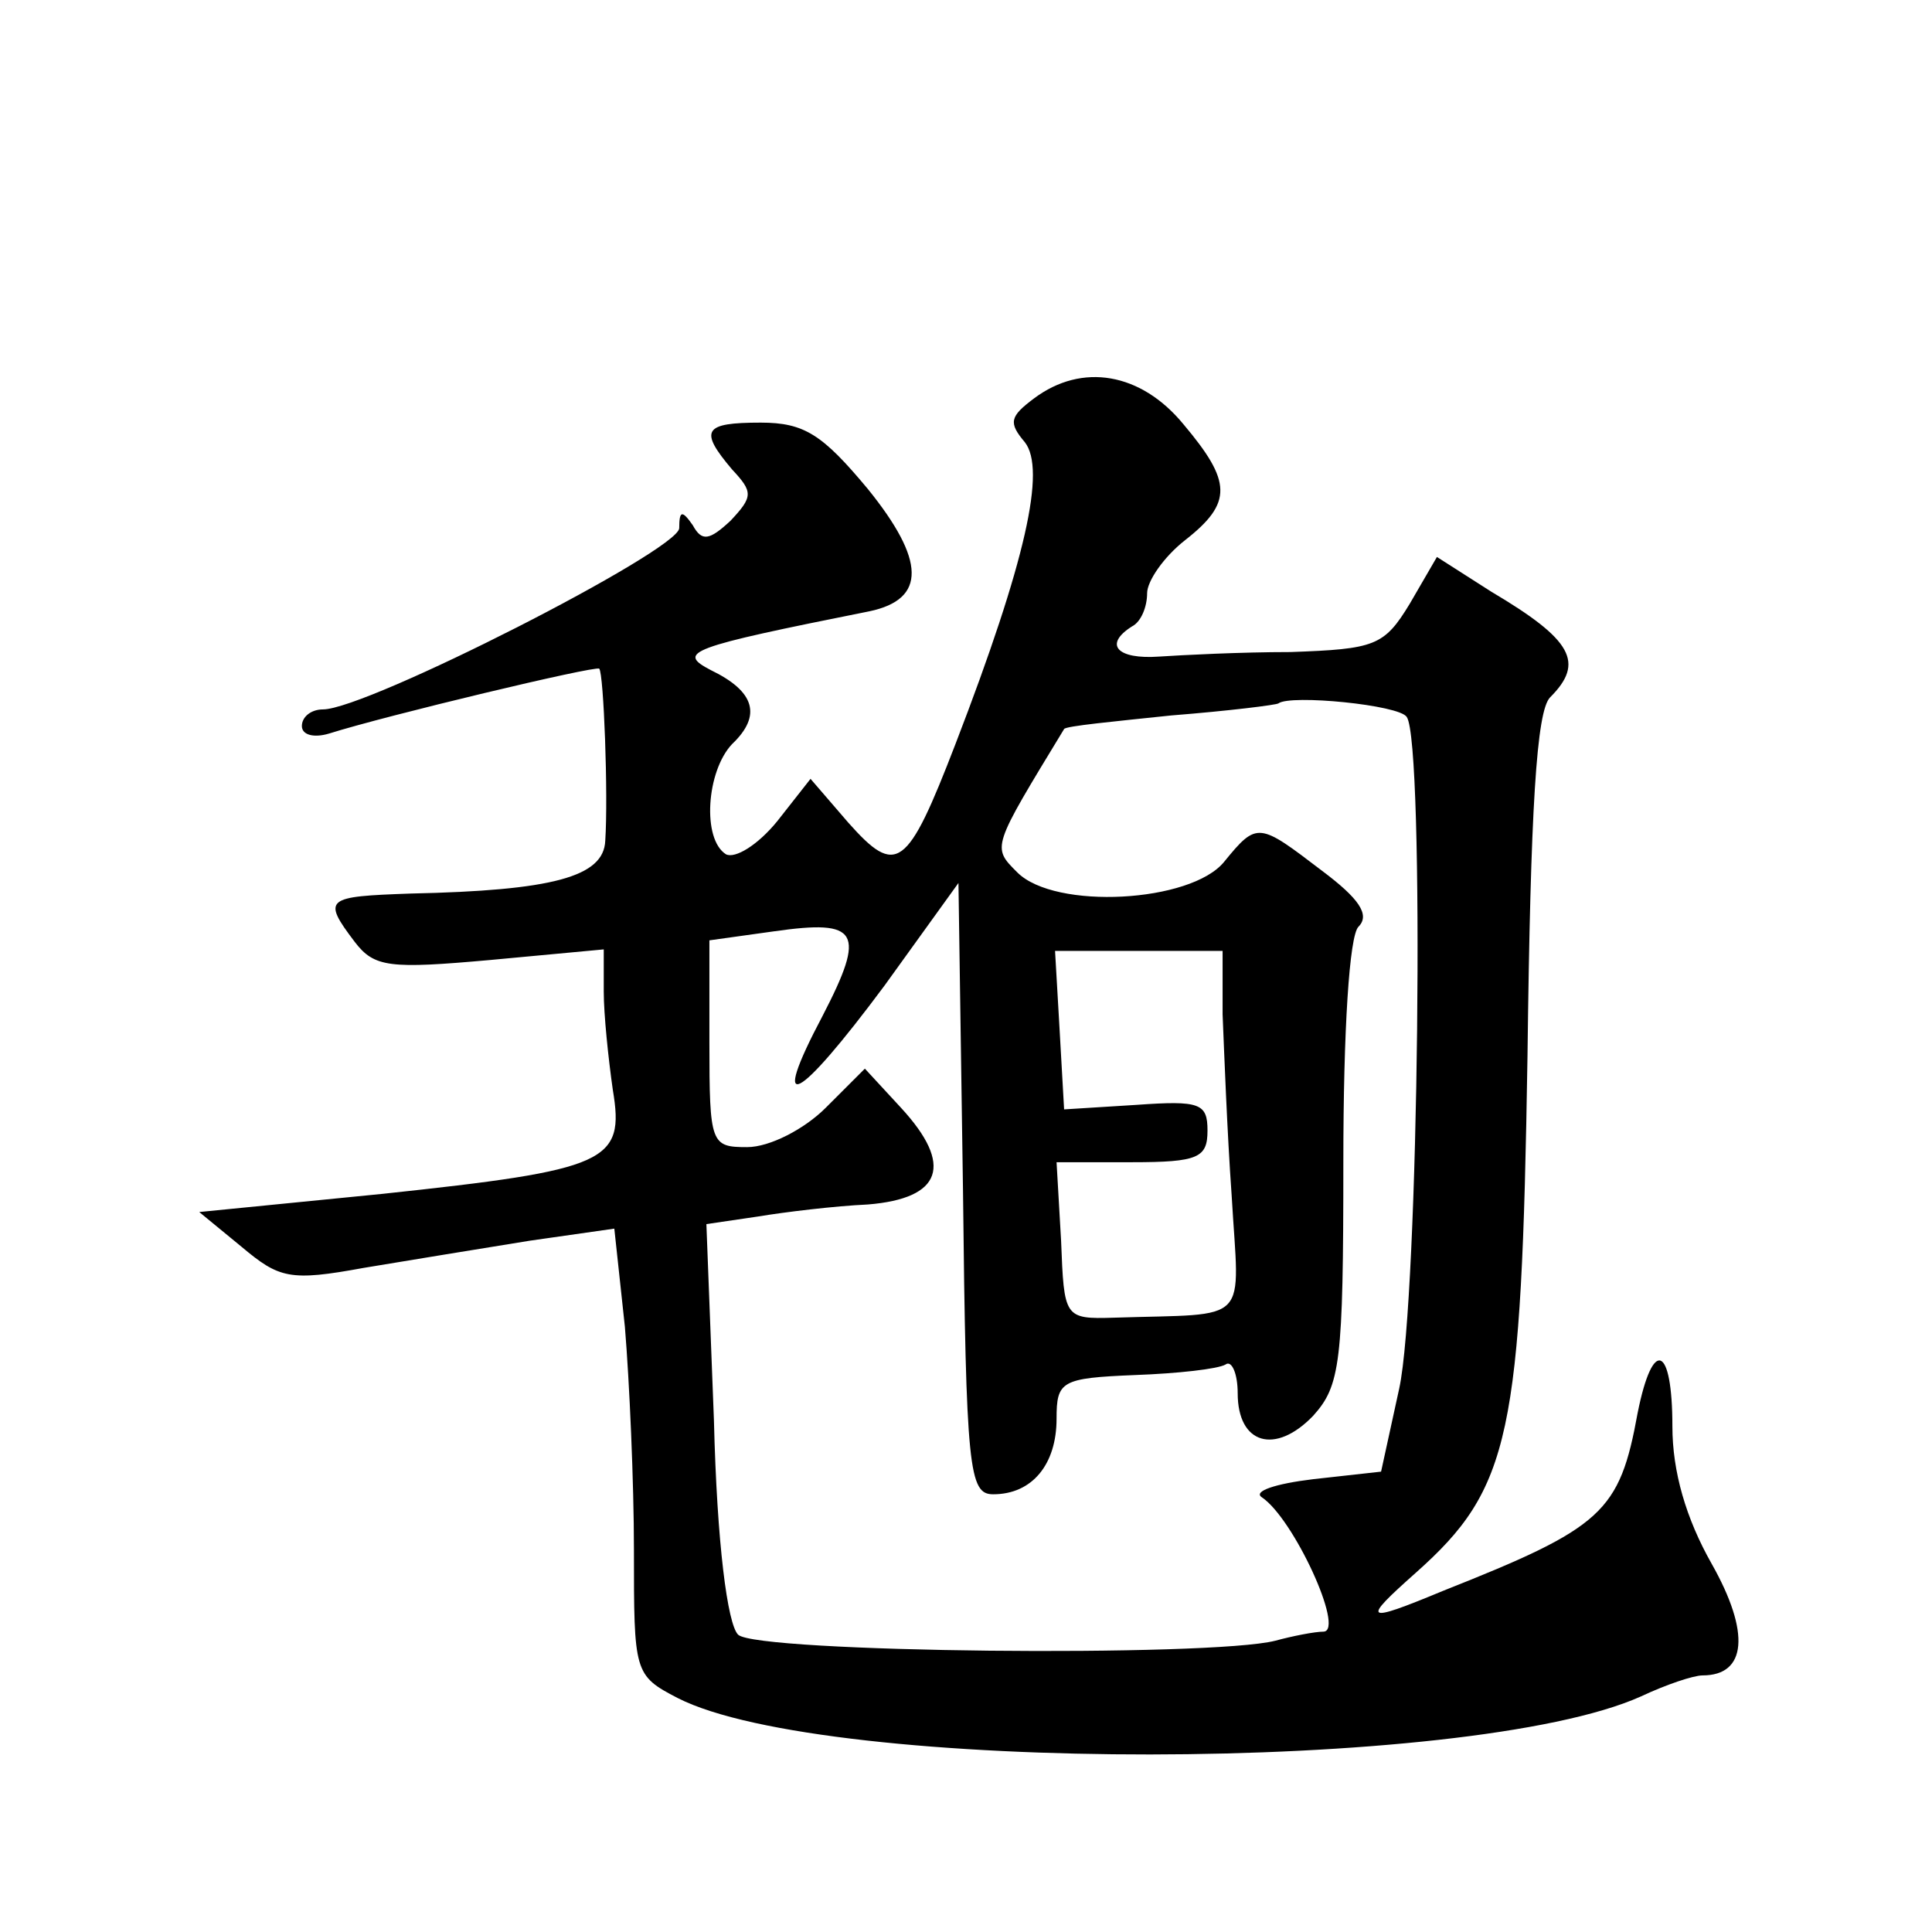
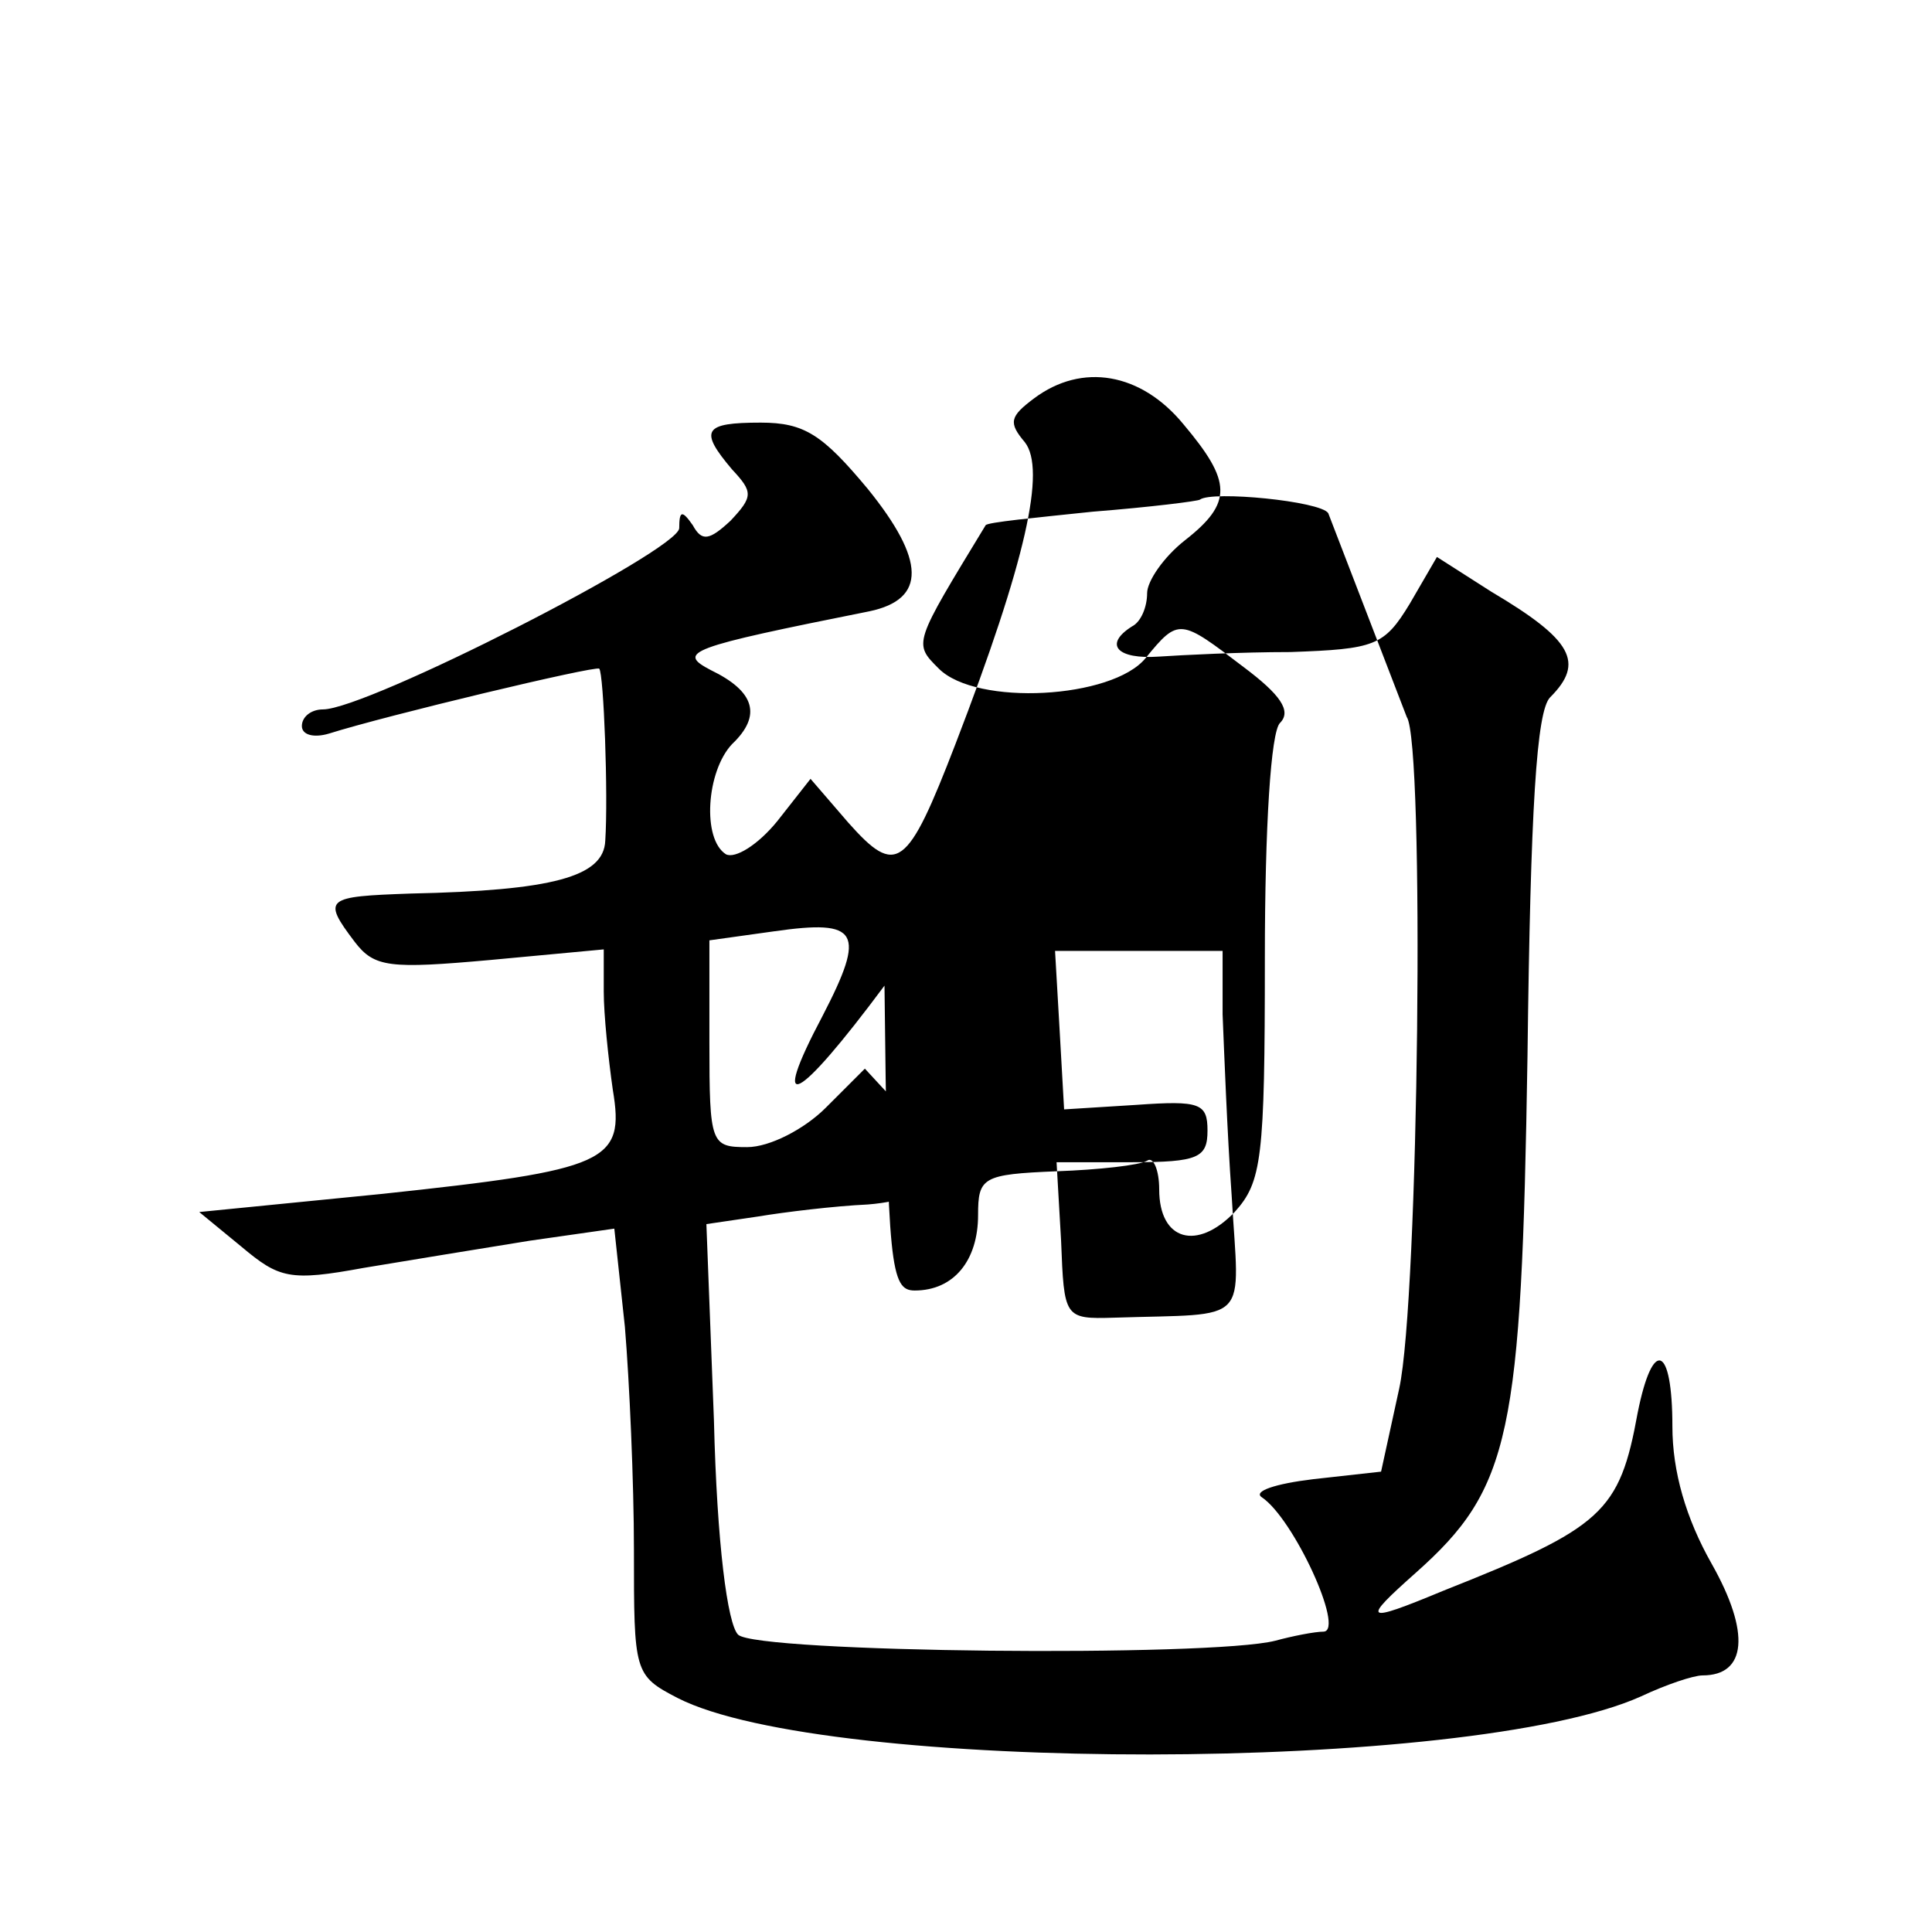
<svg xmlns="http://www.w3.org/2000/svg" version="1.0" width="128pt" height="128pt" viewBox="0 0 128 128" preserveAspectRatio="xMidYMid meet">
  <g transform="translate(0,128) scale(0.1,-0.1)" fill="#0" stroke="none">
-     <path d="M685 1016 c-16 -12 -17 -16 -6 -29 14 -18 1 -78 -46 -200 -32 -83 -39 -88 -71 -52 l-25 29 -22 -28 c-13 -16 -28 -25 -34 -22 -16 10 -13 55 4 73 20 19 15 35 -14 49 -23 12 -15 15 105 39 38 8 37 34 -1 81 -30 36 -42 44 -71 44 -38 0 -41 -5 -19 -31 14 -15 14 -18 -1 -34 -14 -13 -19 -14 -25 -3 -7 10 -9 10 -9 -2 -1 -15 -207 -120 -236 -120 -8 0 -14 -5 -14 -11 0 -6 8 -8 18 -5 38 12 176 45 179 43 3 -3 6 -84 4 -114 -1 -24 -35 -33 -129 -35 -56 -2 -59 -3 -37 -32 13 -17 23 -18 90 -12 l75 7 0 -28 c0 -15 3 -44 6 -65 8 -48 -3 -53 -153 -69 l-121 -12 28 -23 c25 -21 32 -23 81 -14 30 5 79 13 110 18 l56 8 7 -65 c3 -36 6 -103 6 -148 0 -81 0 -83 29 -98 98 -50 524 -50 638 1 17 8 35 14 41 14 29 0 32 28 6 74 -17 30 -26 61 -26 91 0 54 -13 59 -23 9 -12 -66 -23 -76 -129 -118 -53 -22 -54 -20 -18 12 63 56 70 91 74 342 2 165 6 229 15 238 23 23 15 38 -39 70 l-36 23 -18 -31 c-17 -28 -23 -30 -79 -32 -33 0 -72 -2 -87 -3 -28 -2 -37 8 -18 20 6 3 10 13 10 22 0 8 11 24 25 35 32 25 31 39 -1 77 -28 34 -67 41 -99 17z m247 -211 c12 -17 8 -386 -5 -445 l-12 -55 -45 -5 c-25 -3 -40 -8 -34 -12 21 -14 55 -88 41 -89 -6 0 -21 -3 -32 -6 -43 -11 -344 -8 -356 4 -7 7 -14 60 -16 142 l-5 130 34 5 c18 3 51 7 73 8 49 4 57 26 22 64 l-24 26 -26 -26 c-14 -14 -37 -26 -52 -26 -24 0 -25 2 -25 69 l0 68 43 6 c56 8 61 0 32 -56 -36 -68 -17 -58 41 20 l49 68 3 -203 c2 -186 4 -202 20 -202 26 0 42 20 42 50 0 25 3 27 52 29 28 1 55 4 60 7 4 3 8 -6 8 -19 0 -34 25 -41 50 -15 18 20 20 35 20 168 0 88 4 150 10 156 8 8 0 19 -24 37 -42 32 -43 33 -65 6 -22 -27 -112 -32 -137 -7 -17 17 -17 16 31 95 1 2 33 5 71 9 38 3 70 7 71 8 8 6 80 -1 85 -9z m-122 -197 c1 -24 3 -78 6 -120 5 -87 14 -78 -78 -81 -33 -1 -33 0 -35 51 l-3 52 50 0 c44 0 50 3 50 21 0 18 -5 20 -47 17 l-48 -3 -3 53 -3 52 55 0 56 0 0 -42z" />
+     <path d="M685 1016 c-16 -12 -17 -16 -6 -29 14 -18 1 -78 -46 -200 -32 -83 -39 -88 -71 -52 l-25 29 -22 -28 c-13 -16 -28 -25 -34 -22 -16 10 -13 55 4 73 20 19 15 35 -14 49 -23 12 -15 15 105 39 38 8 37 34 -1 81 -30 36 -42 44 -71 44 -38 0 -41 -5 -19 -31 14 -15 14 -18 -1 -34 -14 -13 -19 -14 -25 -3 -7 10 -9 10 -9 -2 -1 -15 -207 -120 -236 -120 -8 0 -14 -5 -14 -11 0 -6 8 -8 18 -5 38 12 176 45 179 43 3 -3 6 -84 4 -114 -1 -24 -35 -33 -129 -35 -56 -2 -59 -3 -37 -32 13 -17 23 -18 90 -12 l75 7 0 -28 c0 -15 3 -44 6 -65 8 -48 -3 -53 -153 -69 l-121 -12 28 -23 c25 -21 32 -23 81 -14 30 5 79 13 110 18 l56 8 7 -65 c3 -36 6 -103 6 -148 0 -81 0 -83 29 -98 98 -50 524 -50 638 1 17 8 35 14 41 14 29 0 32 28 6 74 -17 30 -26 61 -26 91 0 54 -13 59 -23 9 -12 -66 -23 -76 -129 -118 -53 -22 -54 -20 -18 12 63 56 70 91 74 342 2 165 6 229 15 238 23 23 15 38 -39 70 l-36 23 -18 -31 c-17 -28 -23 -30 -79 -32 -33 0 -72 -2 -87 -3 -28 -2 -37 8 -18 20 6 3 10 13 10 22 0 8 11 24 25 35 32 25 31 39 -1 77 -28 34 -67 41 -99 17z m247 -211 c12 -17 8 -386 -5 -445 l-12 -55 -45 -5 c-25 -3 -40 -8 -34 -12 21 -14 55 -88 41 -89 -6 0 -21 -3 -32 -6 -43 -11 -344 -8 -356 4 -7 7 -14 60 -16 142 l-5 130 34 5 c18 3 51 7 73 8 49 4 57 26 22 64 l-24 26 -26 -26 c-14 -14 -37 -26 -52 -26 -24 0 -25 2 -25 69 l0 68 43 6 c56 8 61 0 32 -56 -36 -68 -17 -58 41 20 c2 -186 4 -202 20 -202 26 0 42 20 42 50 0 25 3 27 52 29 28 1 55 4 60 7 4 3 8 -6 8 -19 0 -34 25 -41 50 -15 18 20 20 35 20 168 0 88 4 150 10 156 8 8 0 19 -24 37 -42 32 -43 33 -65 6 -22 -27 -112 -32 -137 -7 -17 17 -17 16 31 95 1 2 33 5 71 9 38 3 70 7 71 8 8 6 80 -1 85 -9z m-122 -197 c1 -24 3 -78 6 -120 5 -87 14 -78 -78 -81 -33 -1 -33 0 -35 51 l-3 52 50 0 c44 0 50 3 50 21 0 18 -5 20 -47 17 l-48 -3 -3 53 -3 52 55 0 56 0 0 -42z" />
  </g>
</svg>